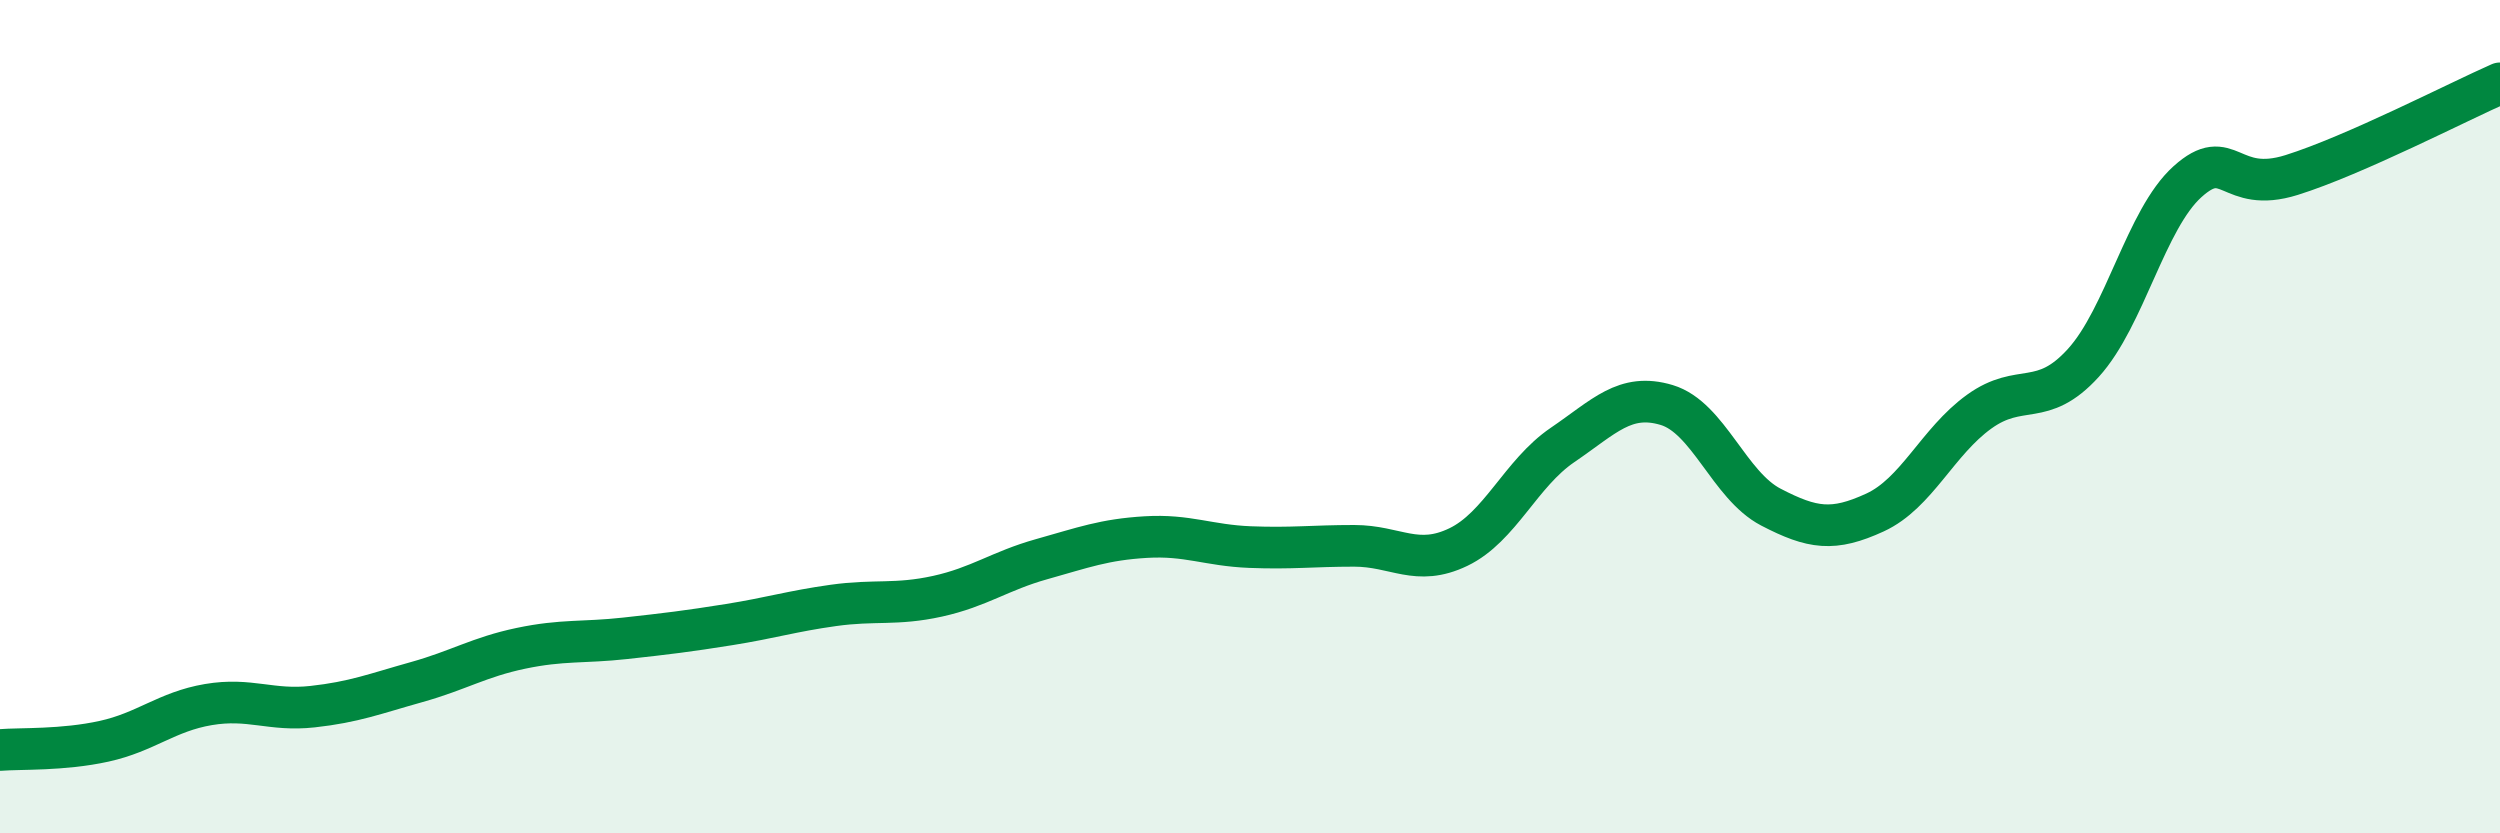
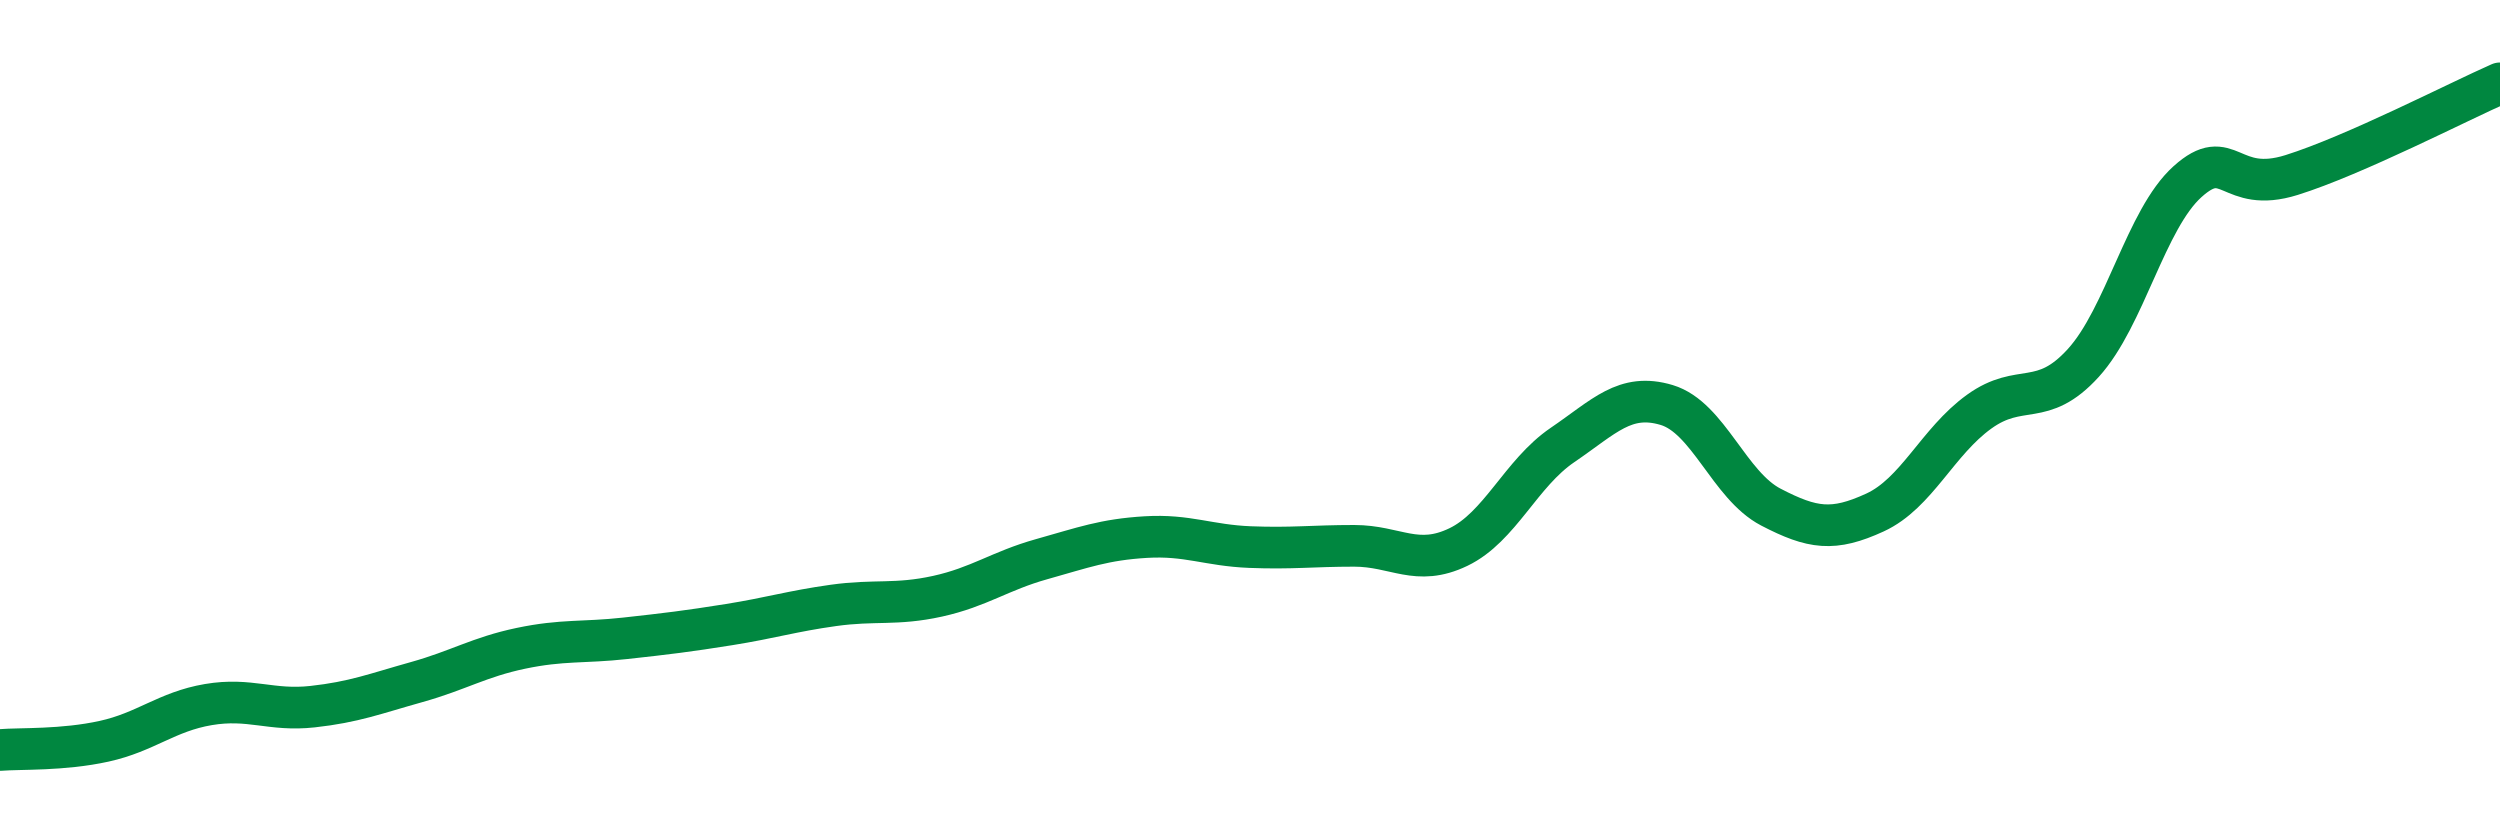
<svg xmlns="http://www.w3.org/2000/svg" width="60" height="20" viewBox="0 0 60 20">
-   <path d="M 0,18 C 0.5,17.96 1.5,18.01 2.5,17.79 C 3.5,17.57 4,17.08 5,16.91 C 6,16.74 6.5,17.07 7.5,16.96 C 8.5,16.85 9,16.65 10,16.37 C 11,16.09 11.5,15.77 12.5,15.56 C 13.5,15.35 14,15.43 15,15.32 C 16,15.21 16.5,15.15 17.5,14.99 C 18.5,14.83 19,14.67 20,14.53 C 21,14.39 21.5,14.53 22.5,14.31 C 23.5,14.09 24,13.7 25,13.42 C 26,13.14 26.5,12.95 27.5,12.89 C 28.5,12.83 29,13.09 30,13.13 C 31,13.17 31.5,13.1 32.5,13.1 C 33.5,13.1 34,13.61 35,13.13 C 36,12.65 36.5,11.36 37.5,10.68 C 38.5,10 39,9.42 40,9.72 C 41,10.02 41.5,11.65 42.5,12.17 C 43.5,12.69 44,12.76 45,12.3 C 46,11.84 46.5,10.6 47.5,9.88 C 48.5,9.16 49,9.81 50,8.71 C 51,7.61 51.5,5.26 52.5,4.36 C 53.5,3.46 53.5,4.67 55,4.2 C 56.5,3.73 59,2.44 60,2L60 20L0 20Z" fill="#008740" opacity="0.1" stroke-linecap="round" stroke-linejoin="round" />
  <path d="M 0,18 C 0.5,17.96 1.5,18.01 2.5,17.79 C 3.5,17.57 4,17.08 5,16.91 C 6,16.74 6.5,17.07 7.5,16.96 C 8.5,16.85 9,16.65 10,16.37 C 11,16.09 11.5,15.77 12.5,15.56 C 13.5,15.35 14,15.43 15,15.32 C 16,15.21 16.5,15.15 17.5,14.99 C 18.5,14.83 19,14.67 20,14.53 C 21,14.39 21.5,14.53 22.5,14.31 C 23.5,14.09 24,13.7 25,13.42 C 26,13.14 26.5,12.95 27.5,12.89 C 28.5,12.83 29,13.09 30,13.13 C 31,13.17 31.5,13.1 32.5,13.1 C 33.5,13.1 34,13.61 35,13.13 C 36,12.65 36.5,11.36 37.5,10.68 C 38.5,10 39,9.42 40,9.72 C 41,10.02 41.5,11.65 42.5,12.17 C 43.5,12.69 44,12.76 45,12.3 C 46,11.84 46.5,10.6 47.5,9.88 C 48.5,9.16 49,9.81 50,8.71 C 51,7.61 51.5,5.26 52.5,4.36 C 53.5,3.46 53.5,4.67 55,4.2 C 56.5,3.73 59,2.44 60,2" stroke="#008740" stroke-width="1" fill="none" stroke-linecap="round" stroke-linejoin="round" />
</svg>